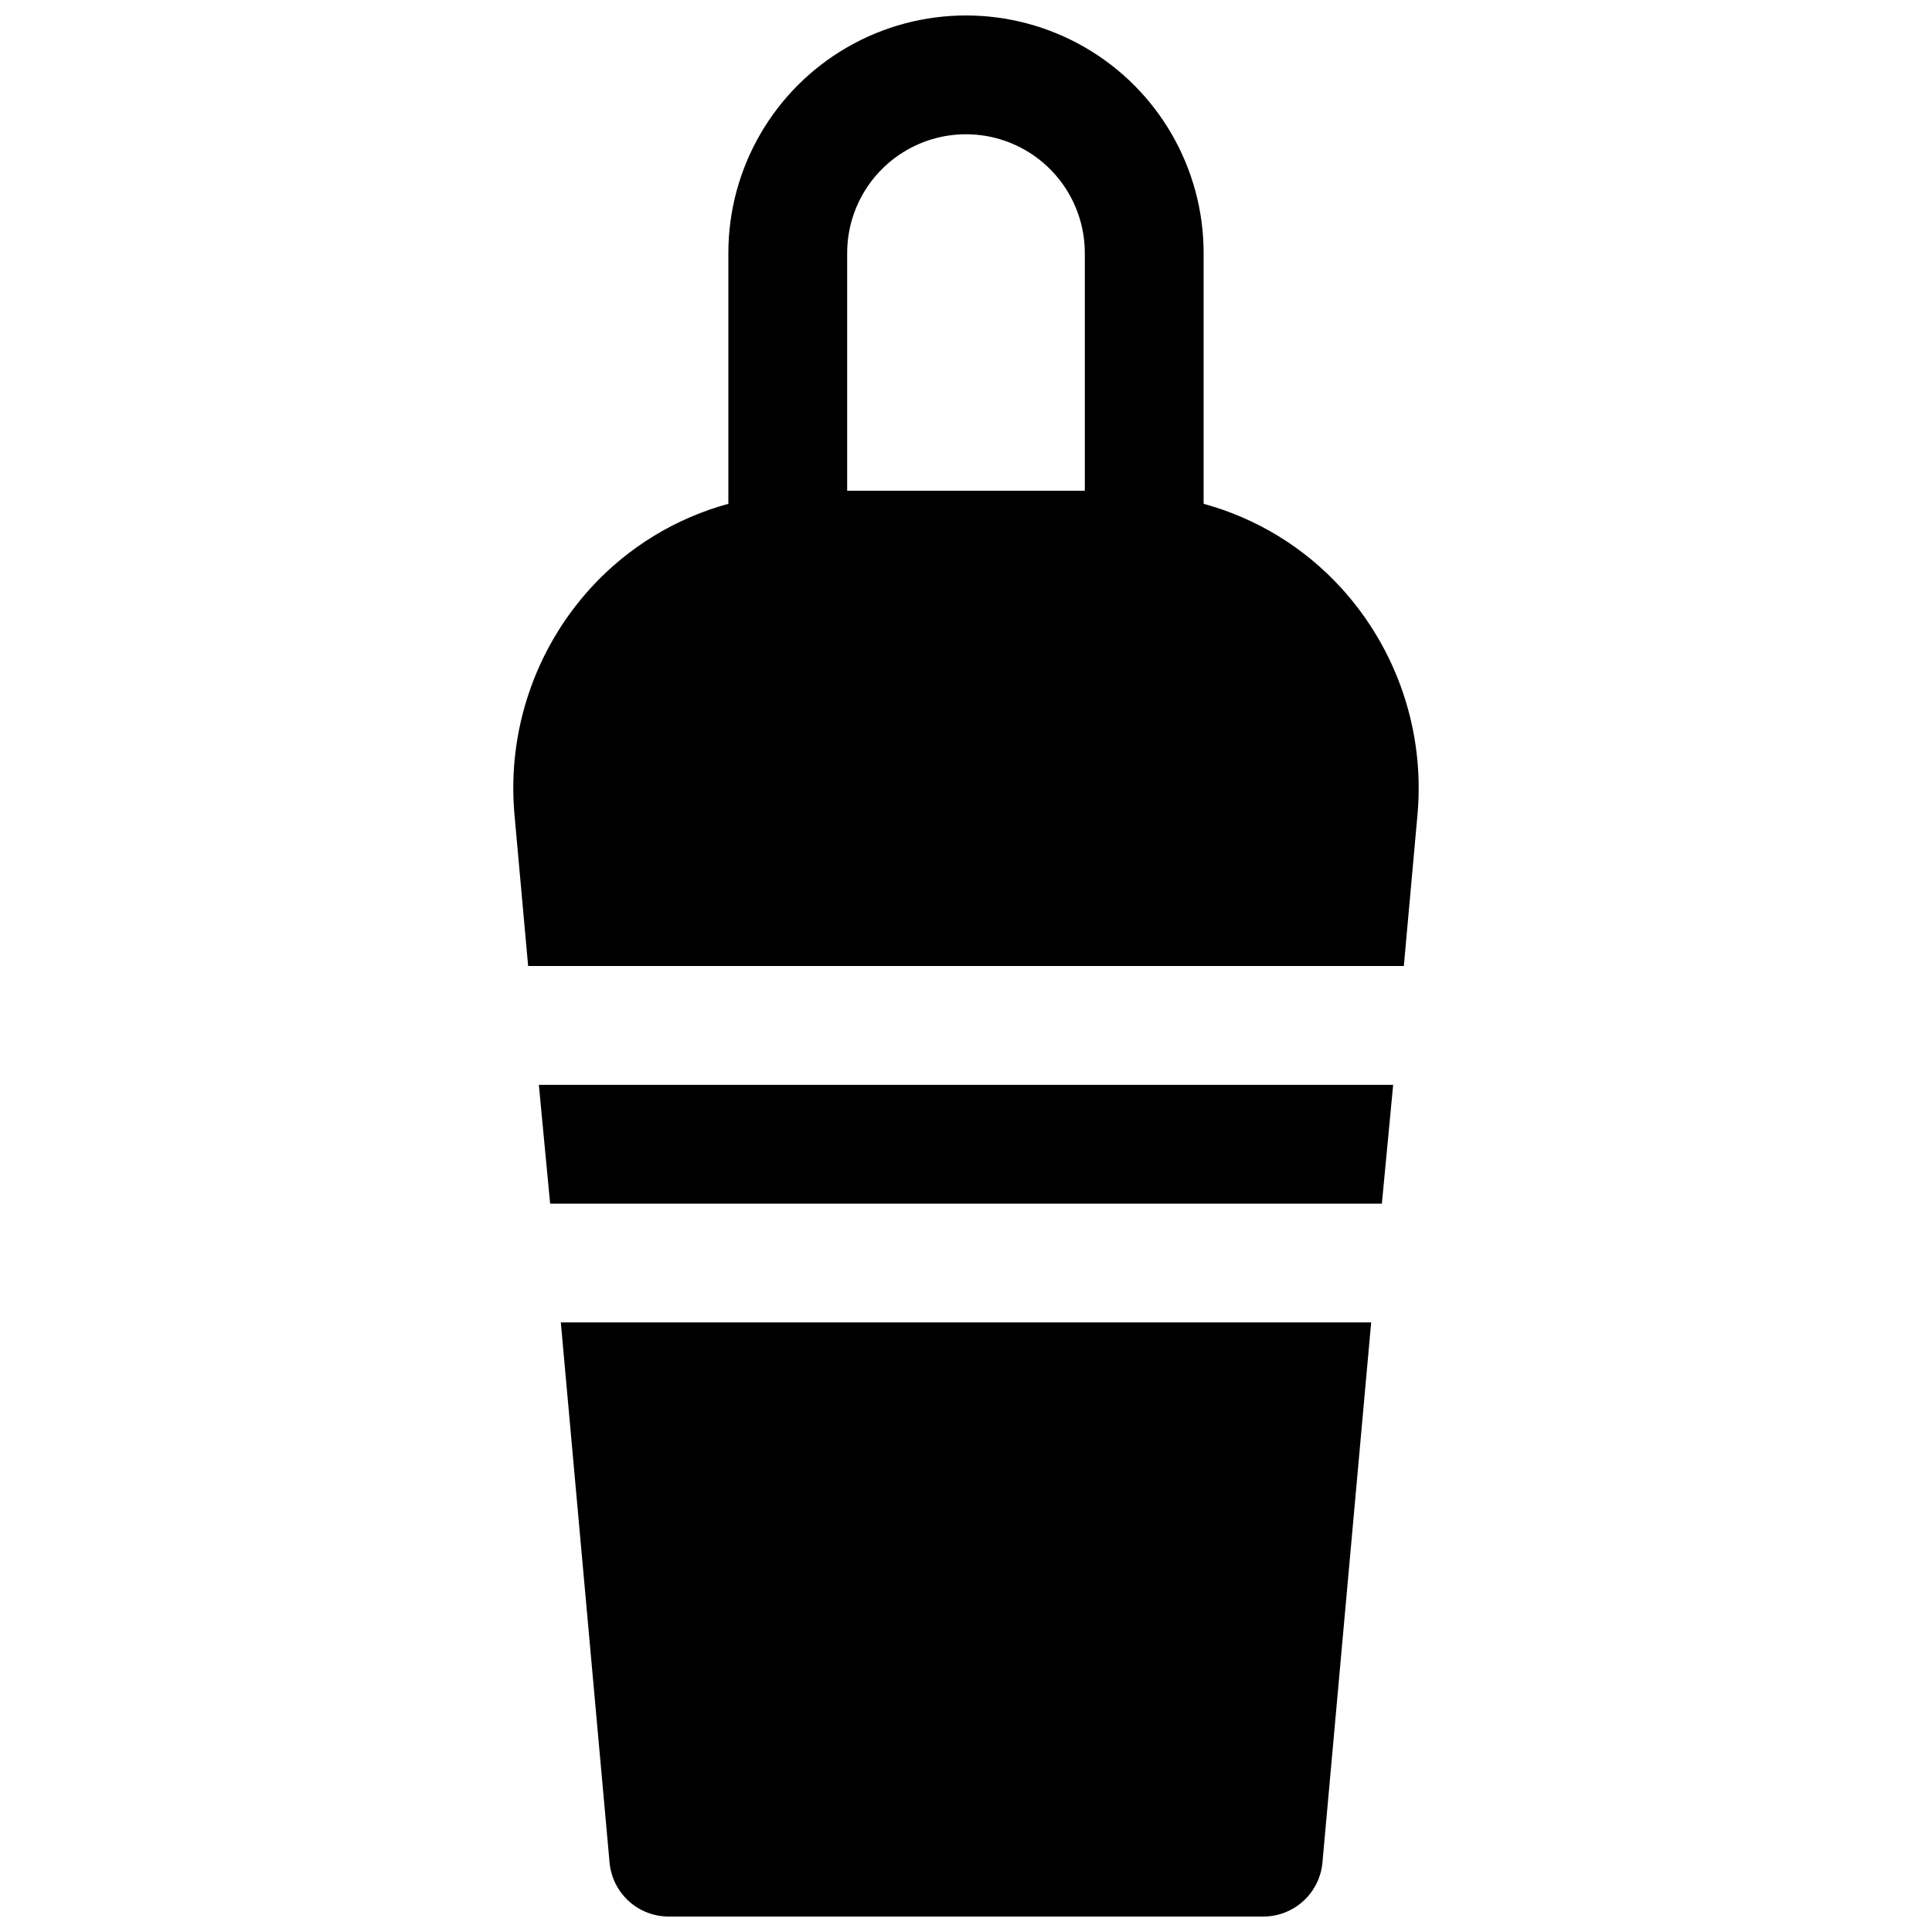
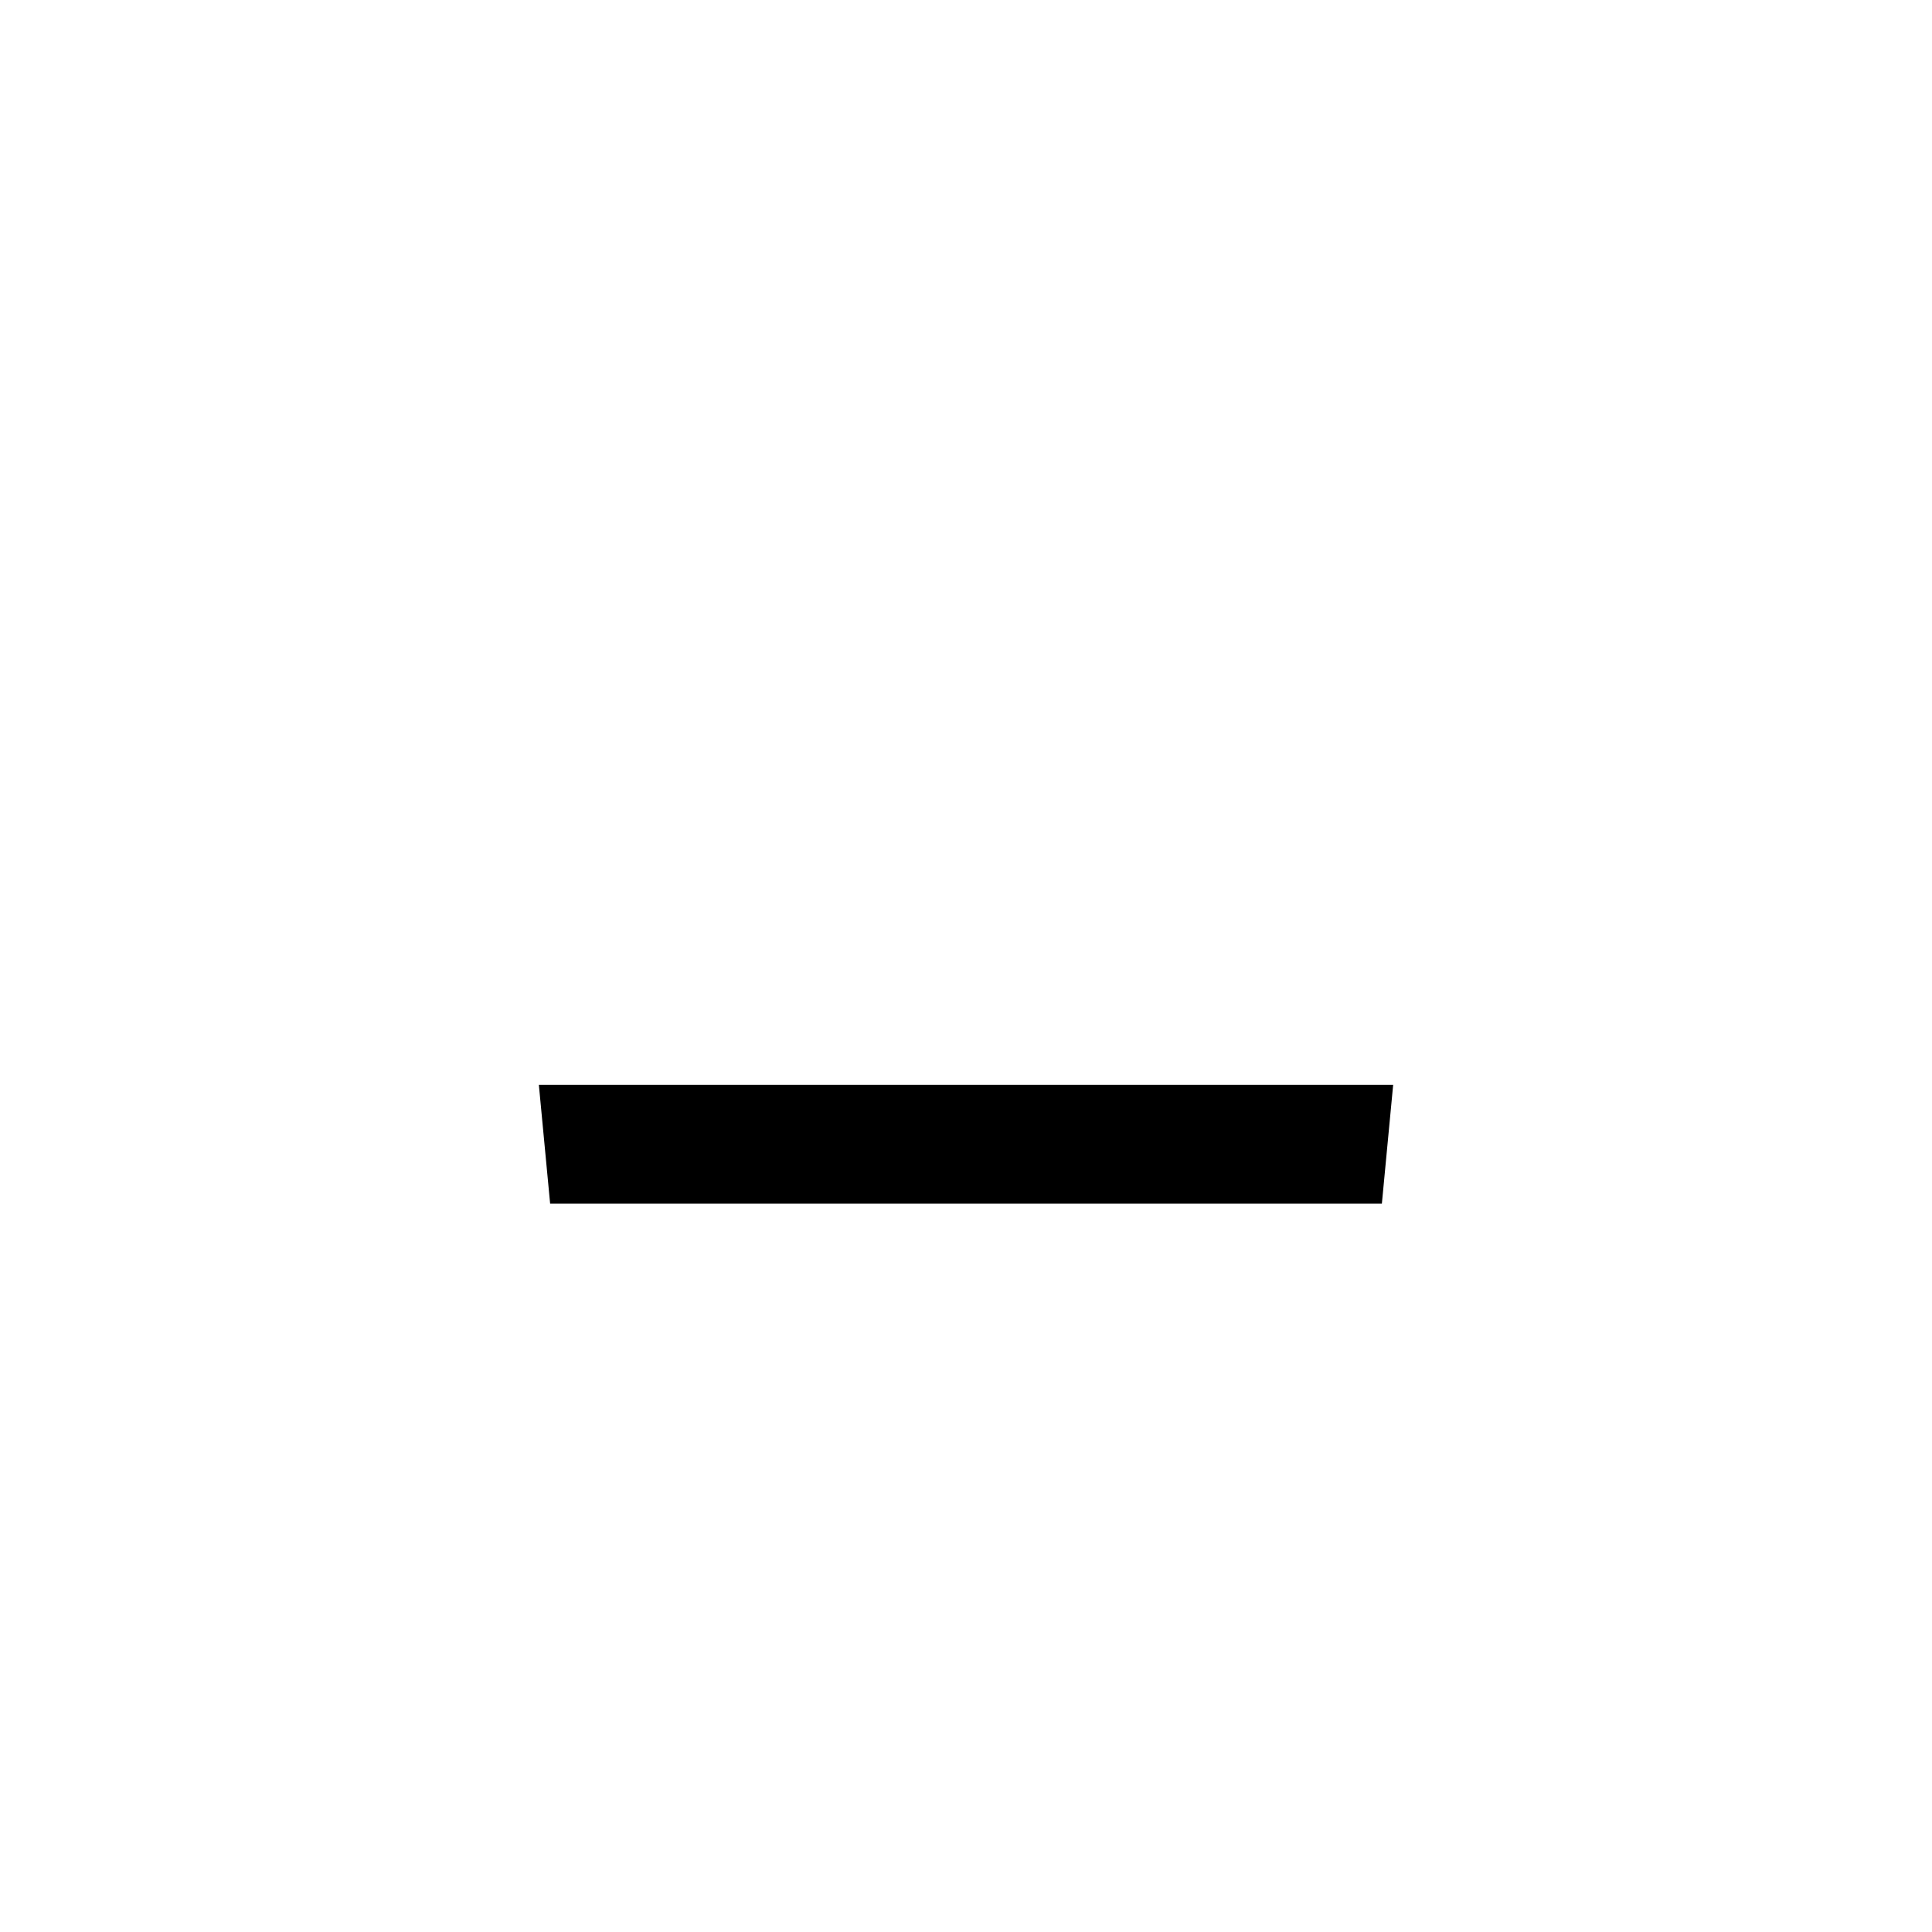
<svg xmlns="http://www.w3.org/2000/svg" width="800px" height="800px" version="1.1" viewBox="144 144 512 512">
  <defs>
    <clipPath id="b">
      <path d="m292 494h216v157.9h-216z" />
    </clipPath>
    <clipPath id="a">
-       <path d="m280 148.09h240v251.91h-240z" />
-     </clipPath>
+       </clipPath>
  </defs>
  <g clip-path="url(#b)">
-     <path d="m305.54 637.58c0.355 3.922 2.168 7.574 5.082 10.227 2.914 2.652 6.719 4.113 10.66 4.098h157.44c3.941 0.016 7.746-1.445 10.66-4.098 2.914-2.652 4.731-6.305 5.082-10.227l12.91-143.12h-214.75z" />
-   </g>
+     </g>
  <g clip-path="url(#a)">
    <path d="m499.34 299.71c-9.781-10.684-22.391-18.383-36.367-22.195v-66.441c0-22.5-12.004-43.289-31.488-54.539-19.488-11.25-43.492-11.25-62.977 0s-31.488 32.039-31.488 54.539v66.441c-13.977 3.812-26.586 11.512-36.371 22.195-14.91 16.309-22.281 38.133-20.309 60.145l3.621 40.148h232.07l3.621-40.148c1.973-22.012-5.398-43.836-20.309-60.145zm-130.83-88.637c0-11.25 6-21.645 15.742-27.27 9.742-5.625 21.746-5.625 31.488 0 9.742 5.625 15.746 16.02 15.746 27.27v62.977h-62.977z" />
  </g>
  <path d="m289.79 462.98h220.42l2.992-31.488h-226.4z" />
</svg>